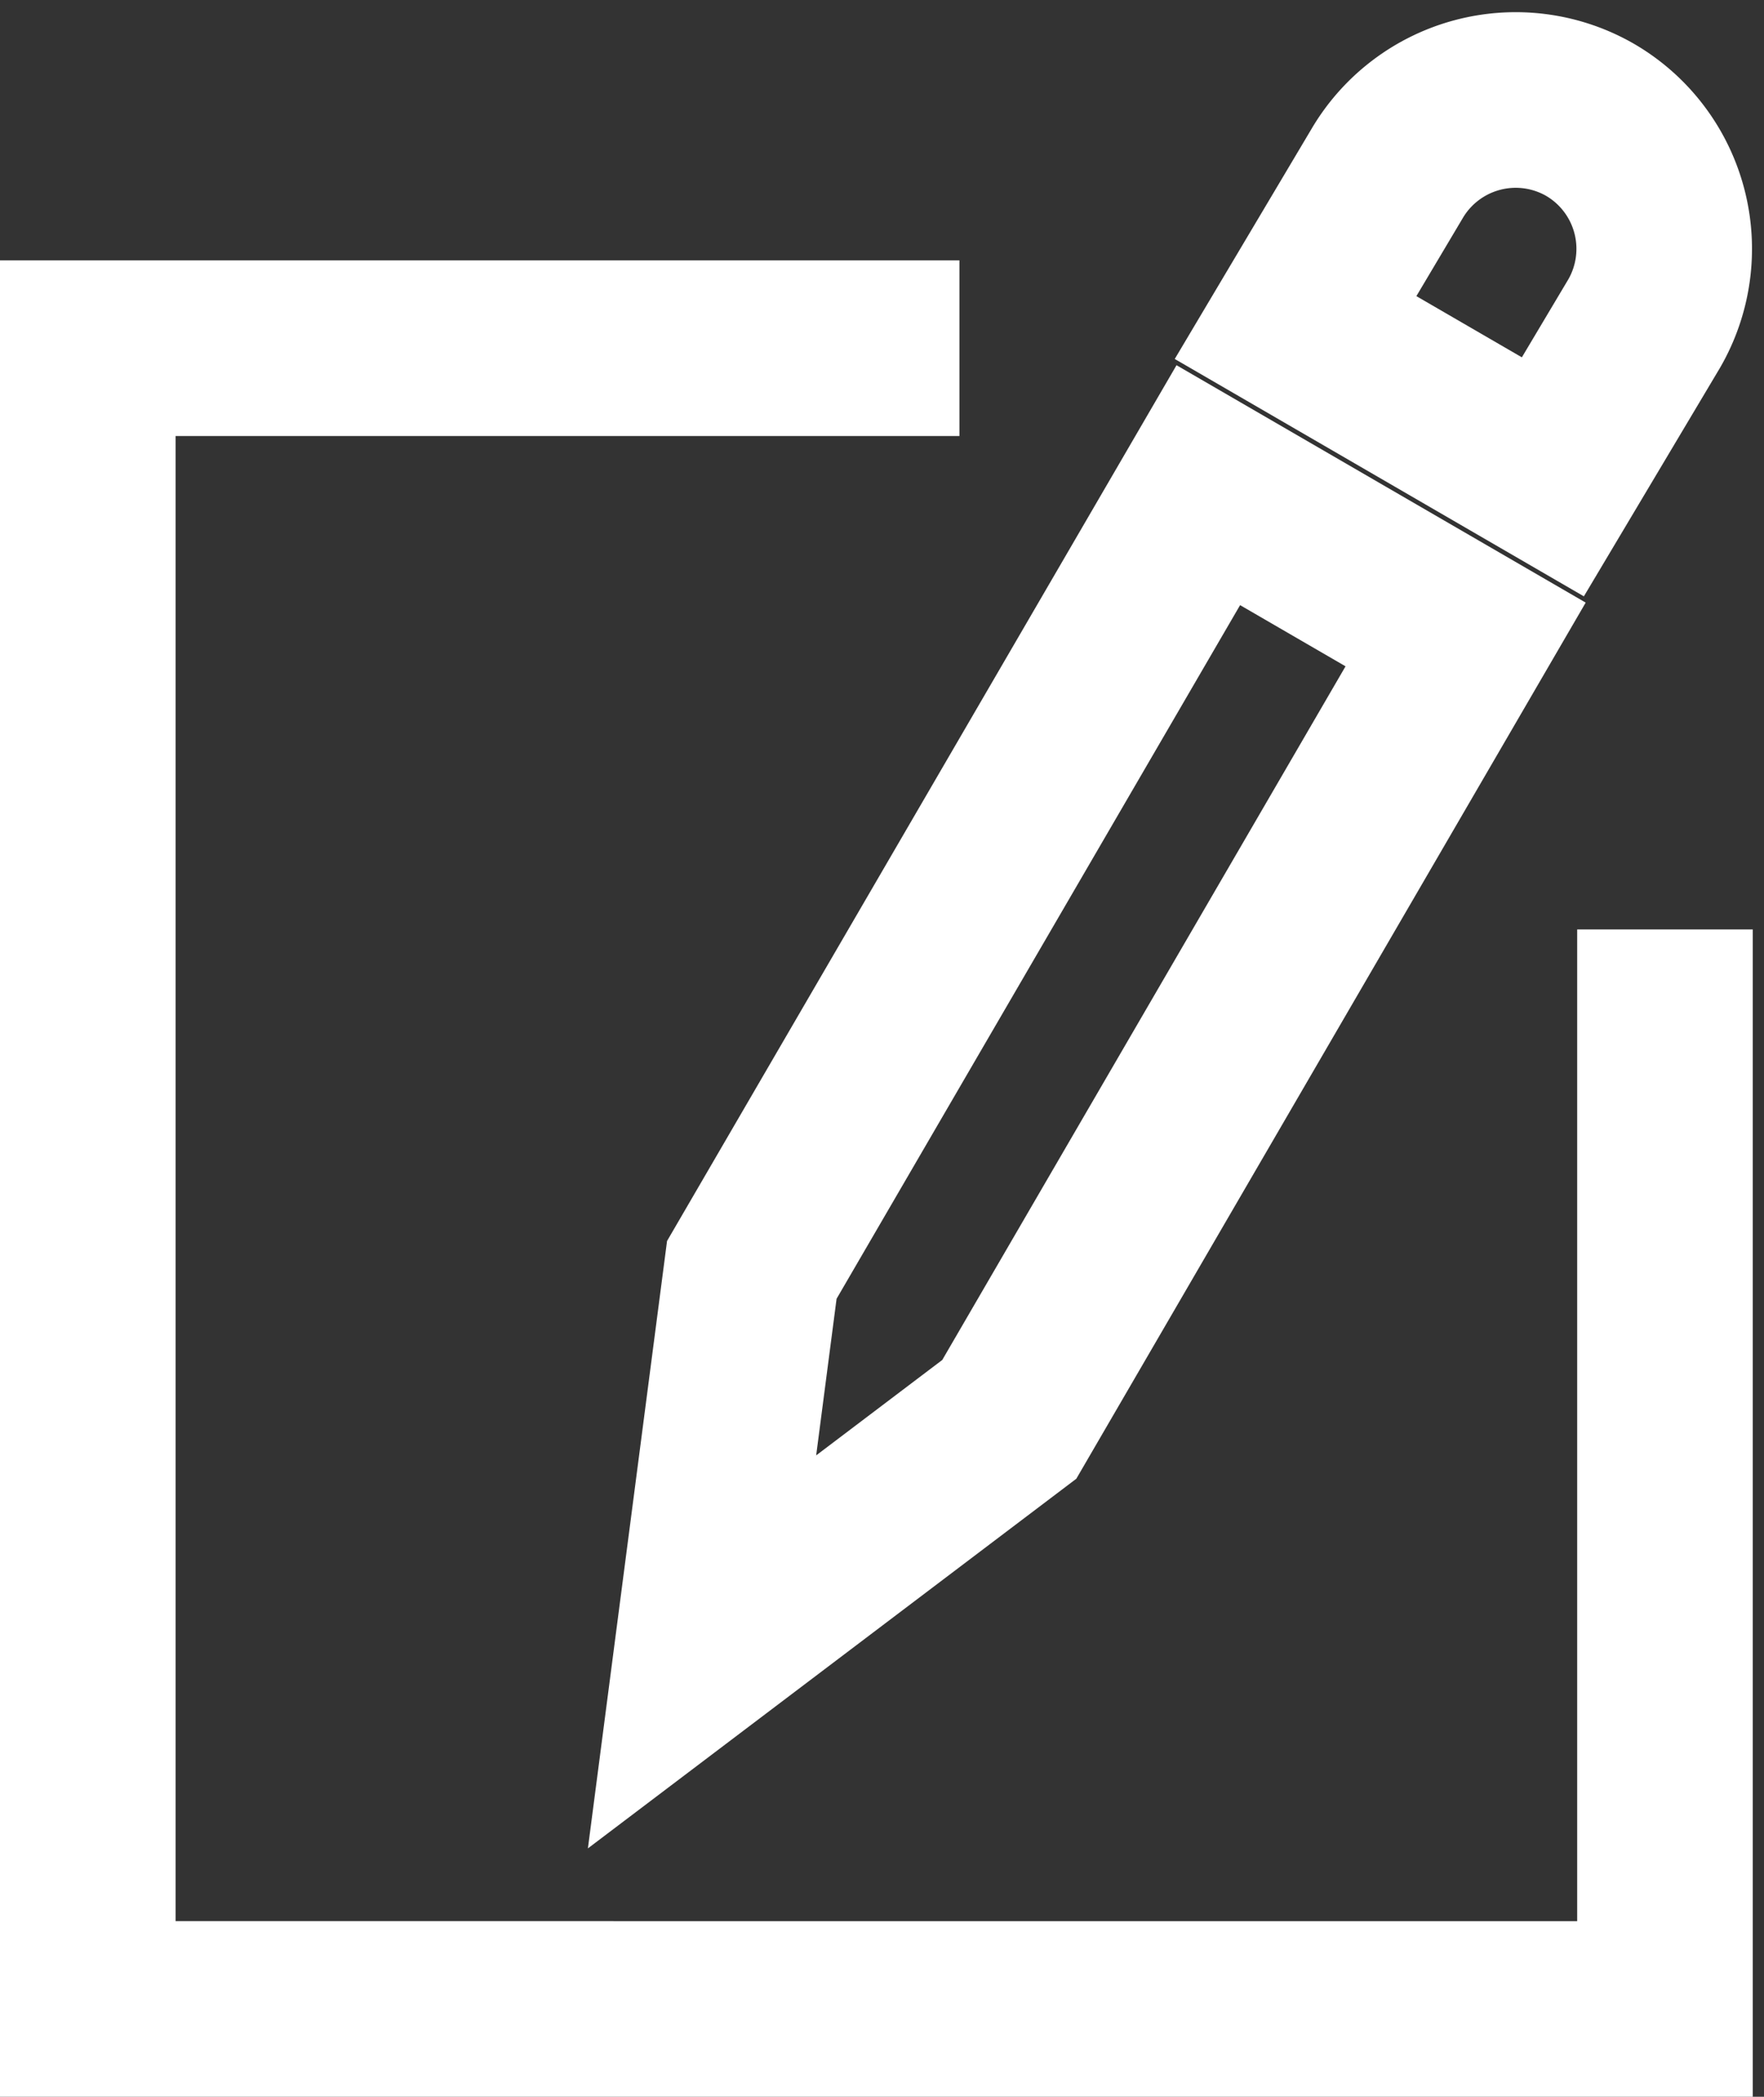
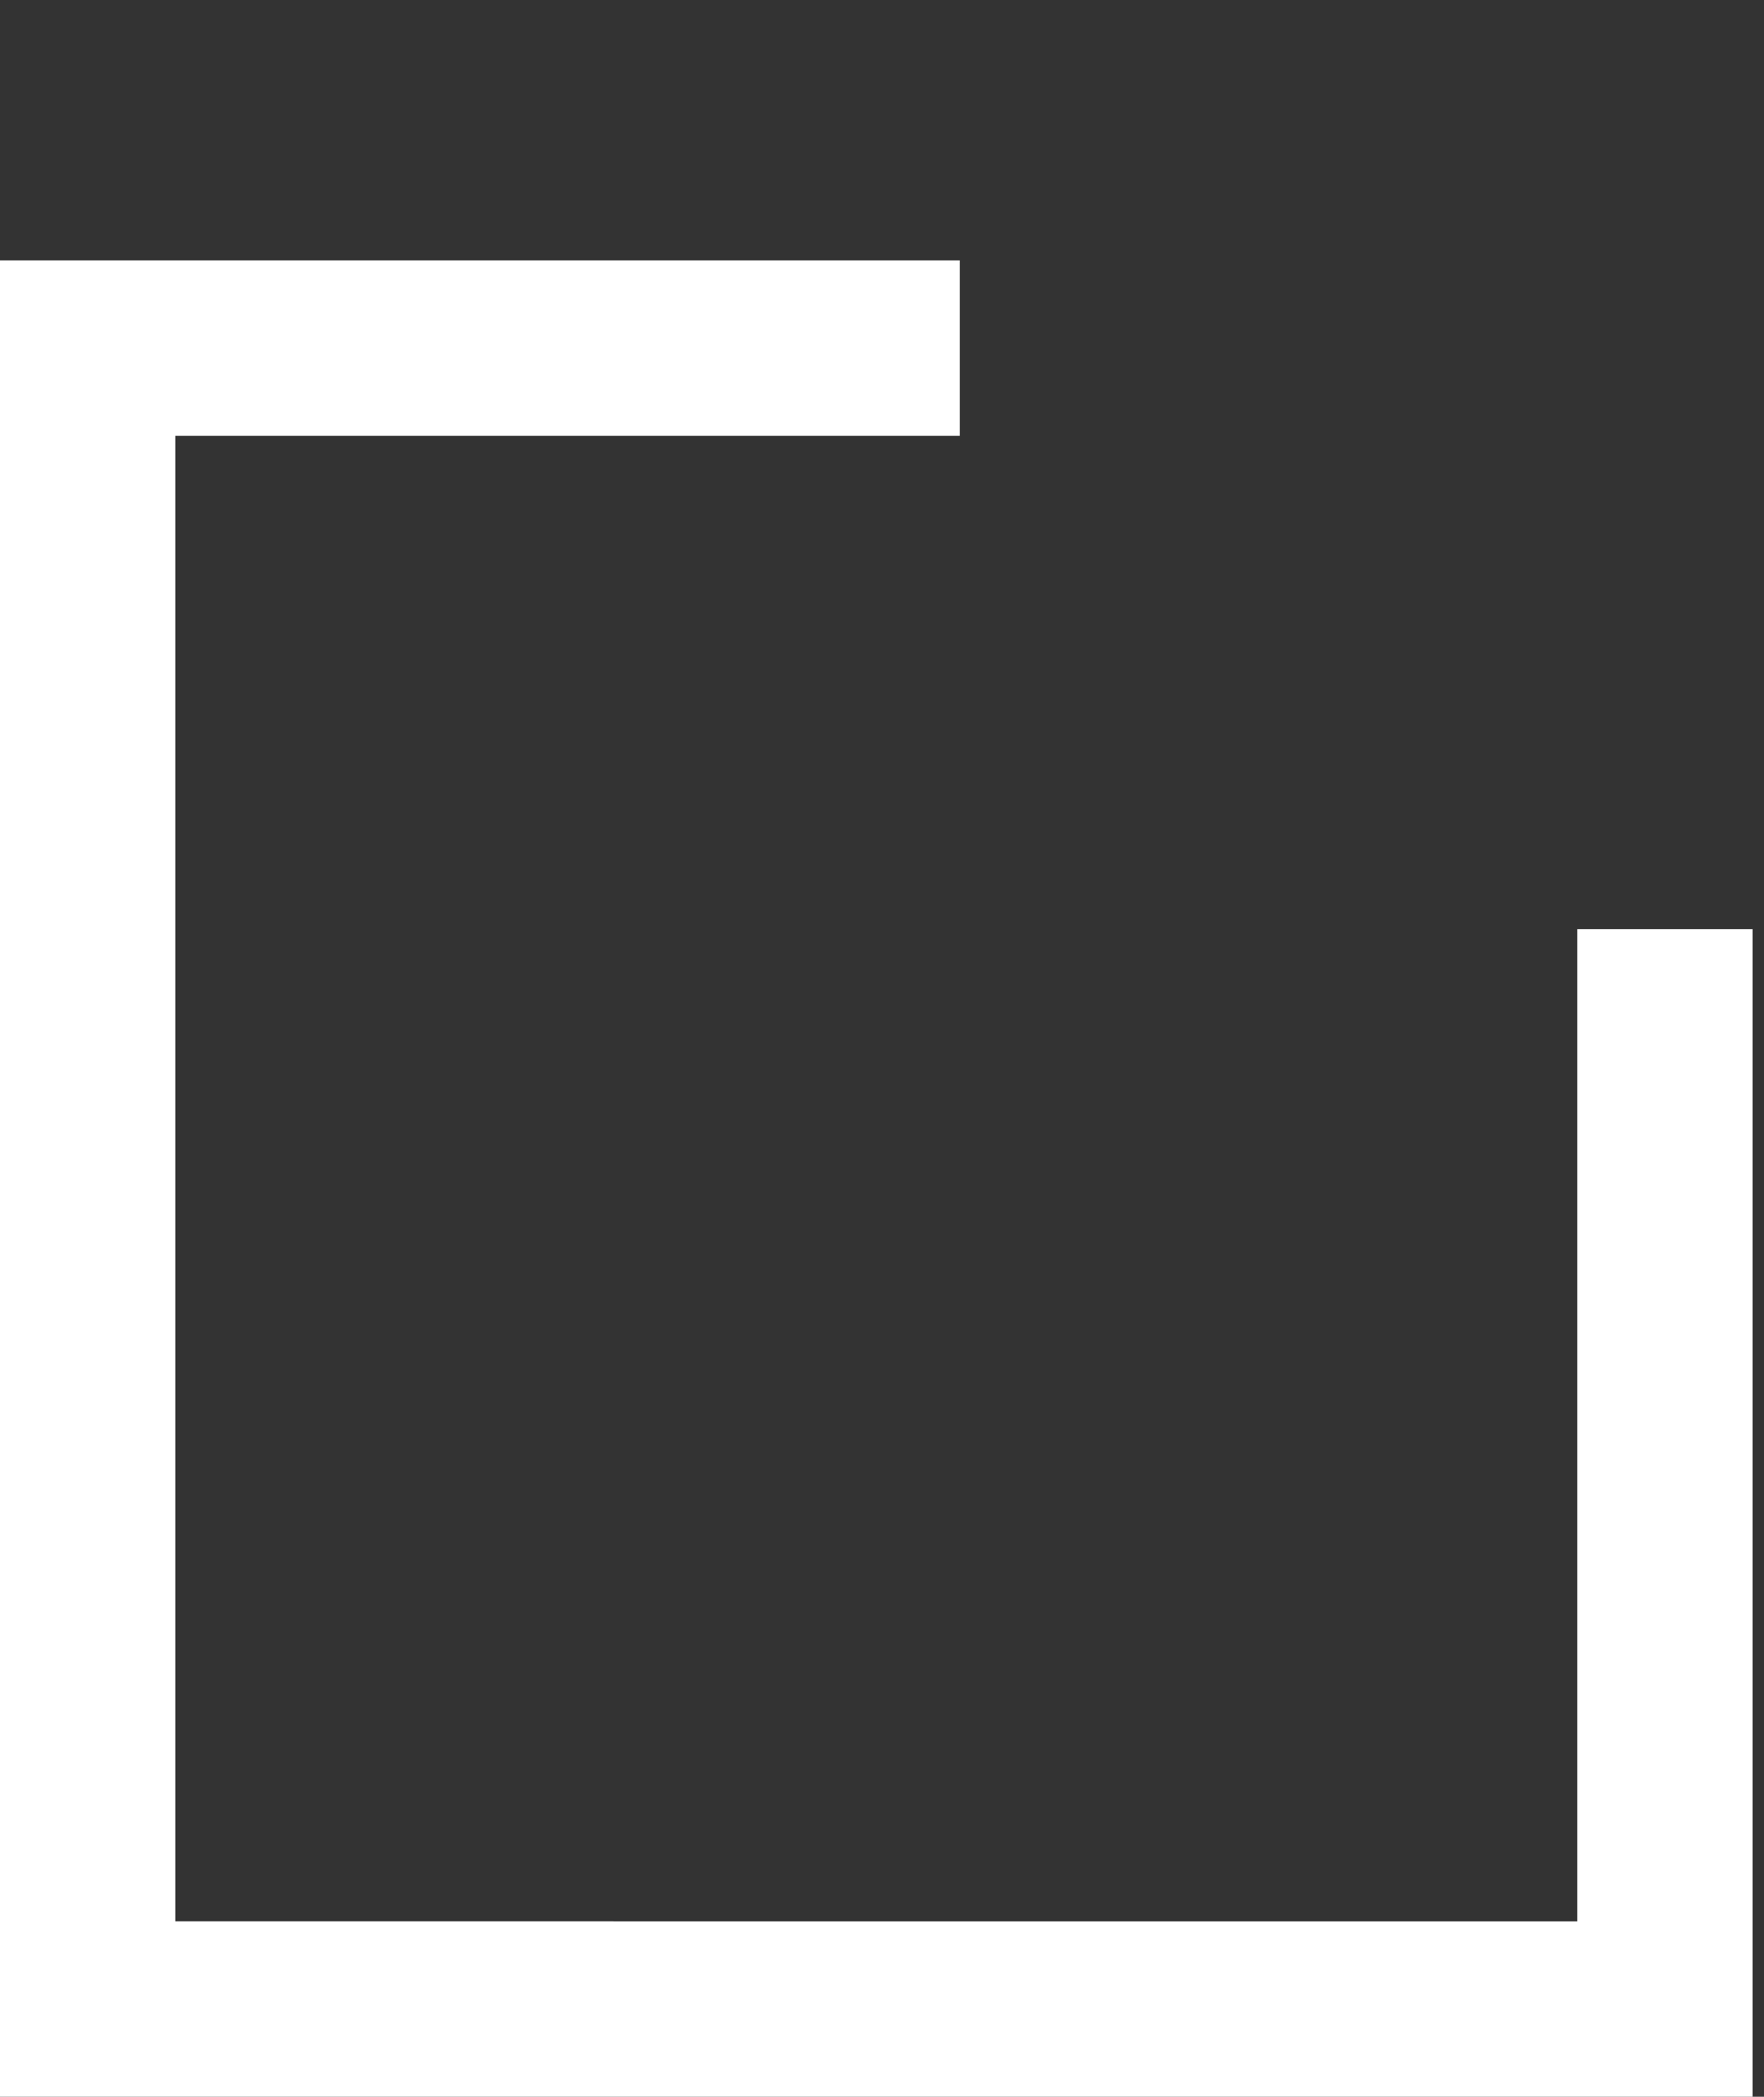
<svg xmlns="http://www.w3.org/2000/svg" viewBox="-575.451 2878.478 20.094 23.877">
  <rect x="-575.451" y="2878.478" width="20.094" height="23.877" fill="#333333" stroke="none" />
  <defs>
    <style>
      .cls-1 {
        fill: none;
        stroke: #fff;
        stroke-miterlimit: 10;
        stroke-width: 2px;
      }
    </style>
  </defs>
  <g id="Compose_2_" transform="translate(-574.451 2879.613)">
    <path id="Path_659" data-name="Path 659" class="cls-1" d="M266.166,134.119v12.293H248.2V127.5h9.929" transform="translate(-248.2 -124.67)" />
    <g id="Group_91" data-name="Group 91" transform="translate(6.997)">
-       <path id="Path_660" data-name="Path 660" class="cls-1" d="M266.5,141.438l-3.5,2.648.567-4.35,5.2-8.936,2.931,1.7Z" transform="translate(-263 -126.41)" />
-       <path id="Path_661" data-name="Path 661" class="cls-1" d="M280.231,125.81l-2.931-1.7,1.04-1.749a1.7,1.7,0,0,1,2.317-.615h0a1.7,1.7,0,0,1,.615,2.317Z" transform="translate(-270.539 -121.515)" />
-     </g>
+       </g>
  </g>
</svg>